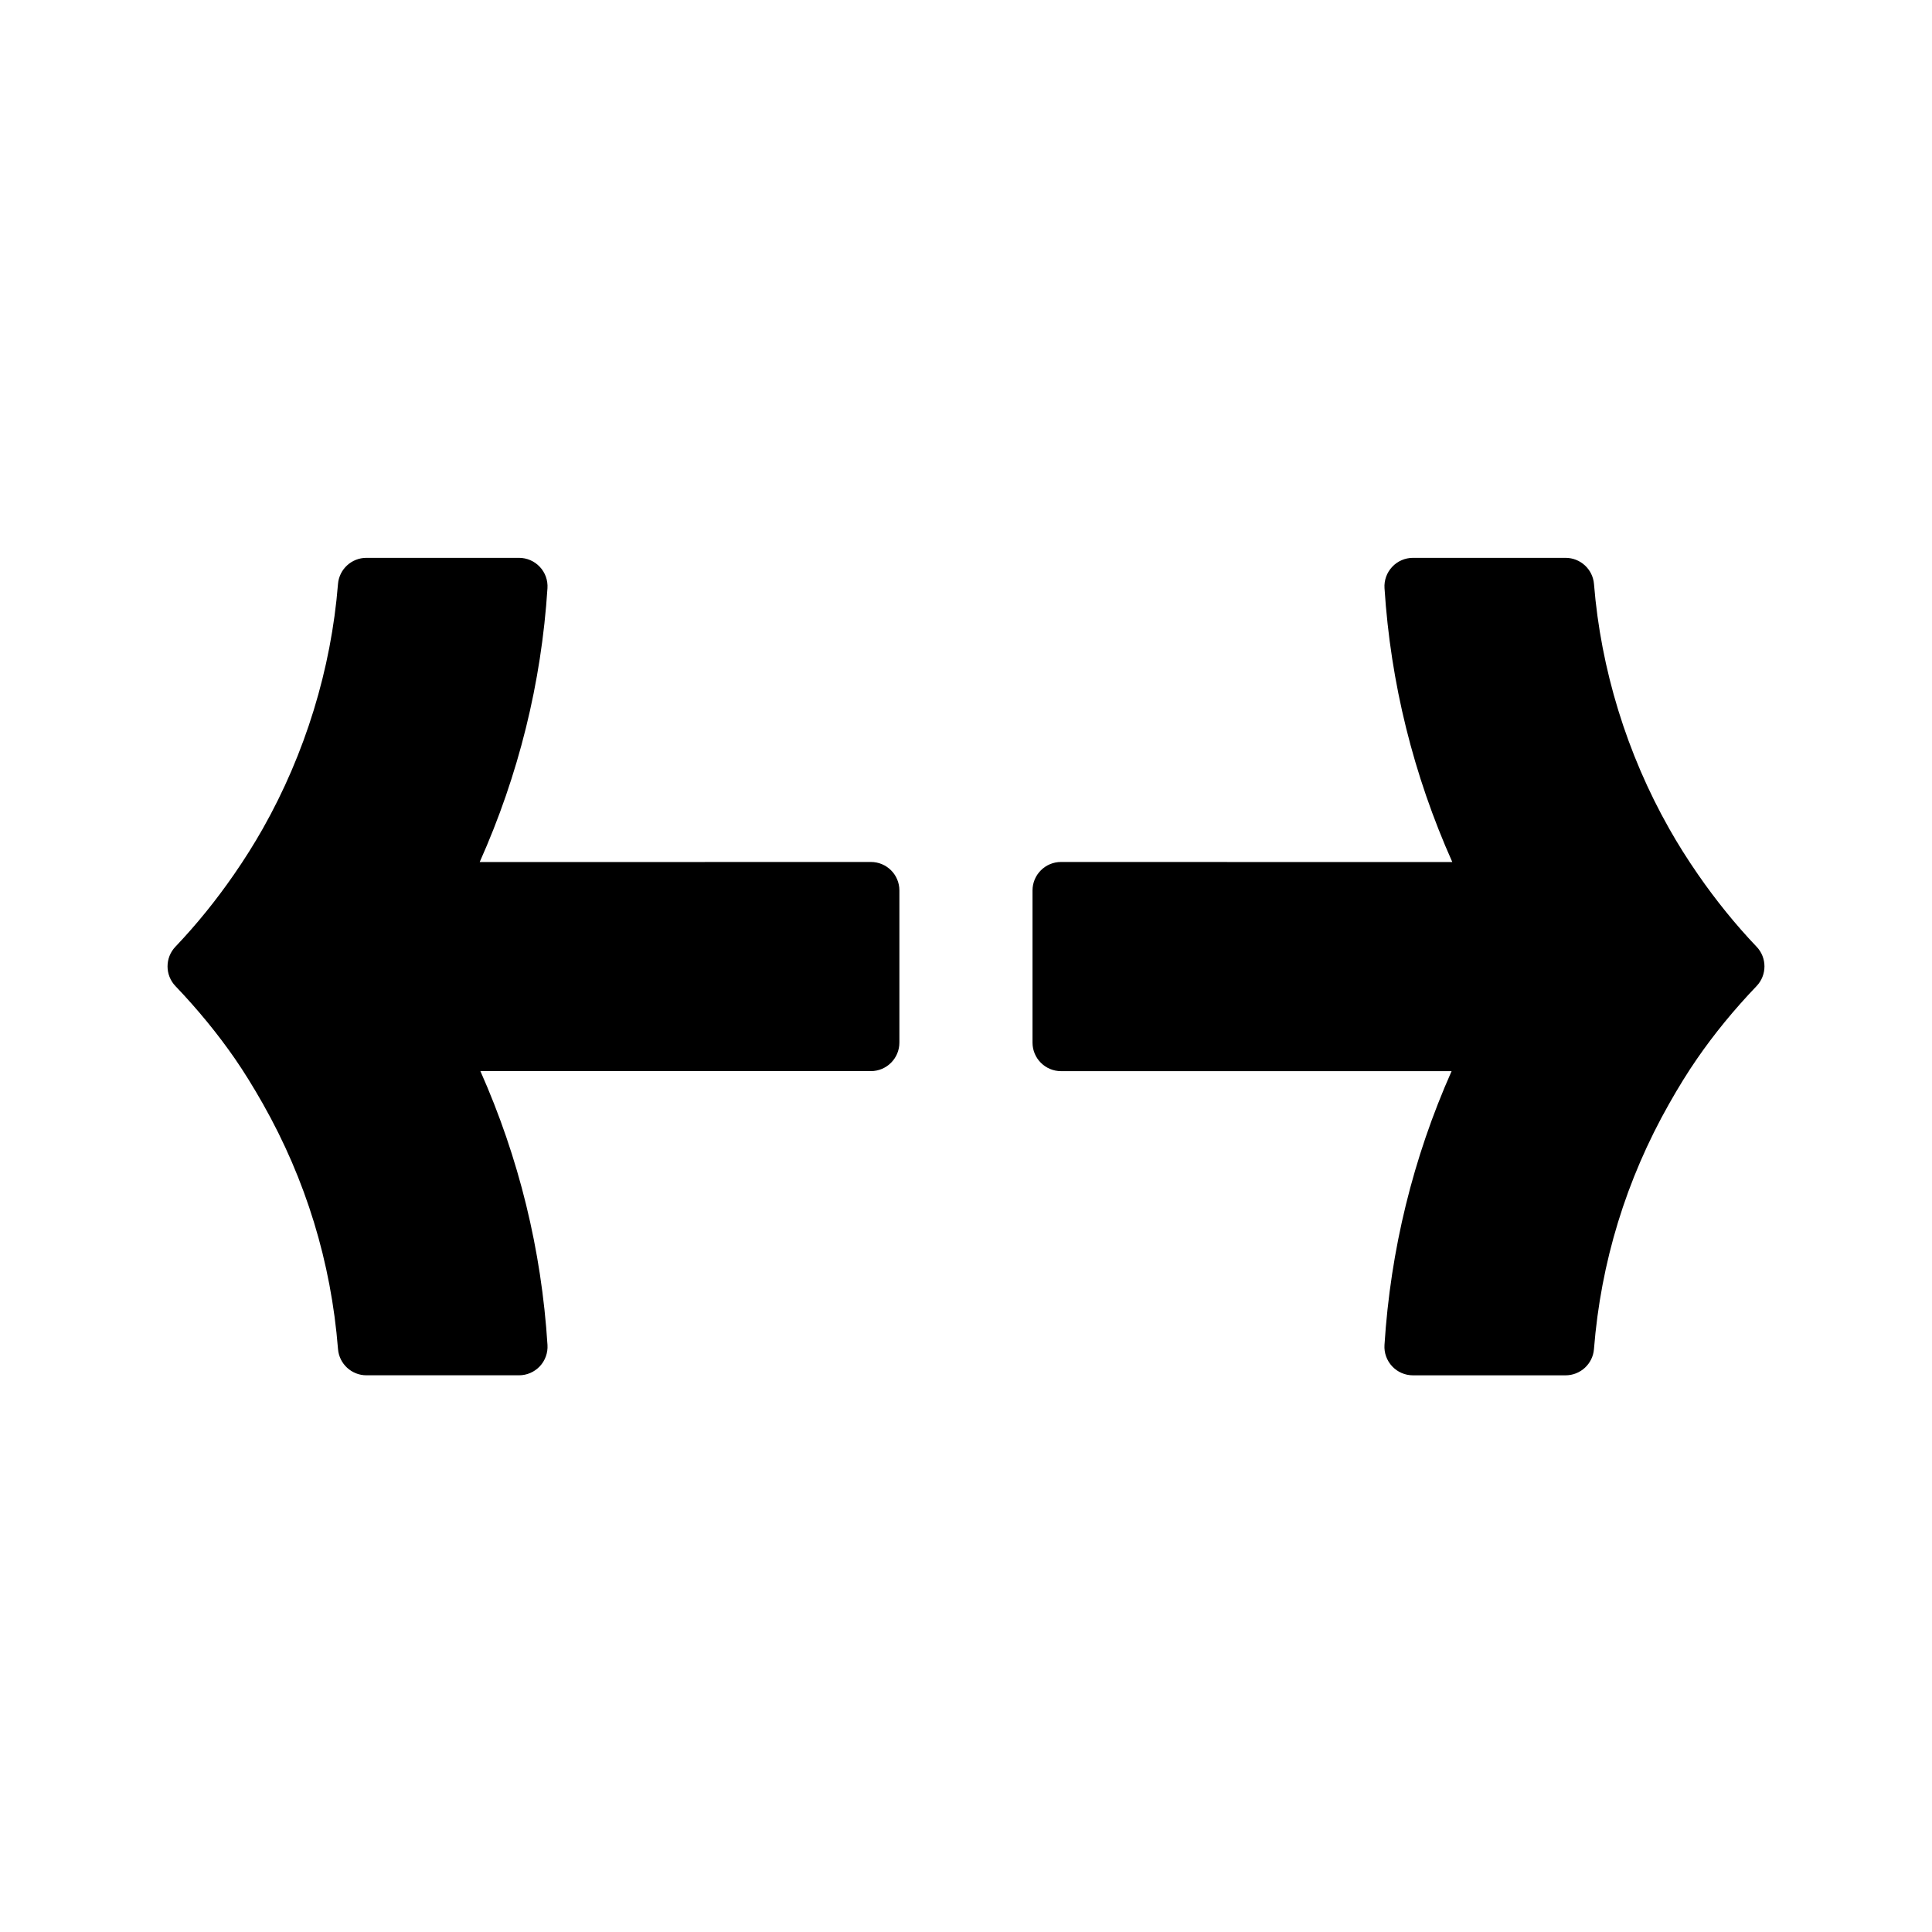
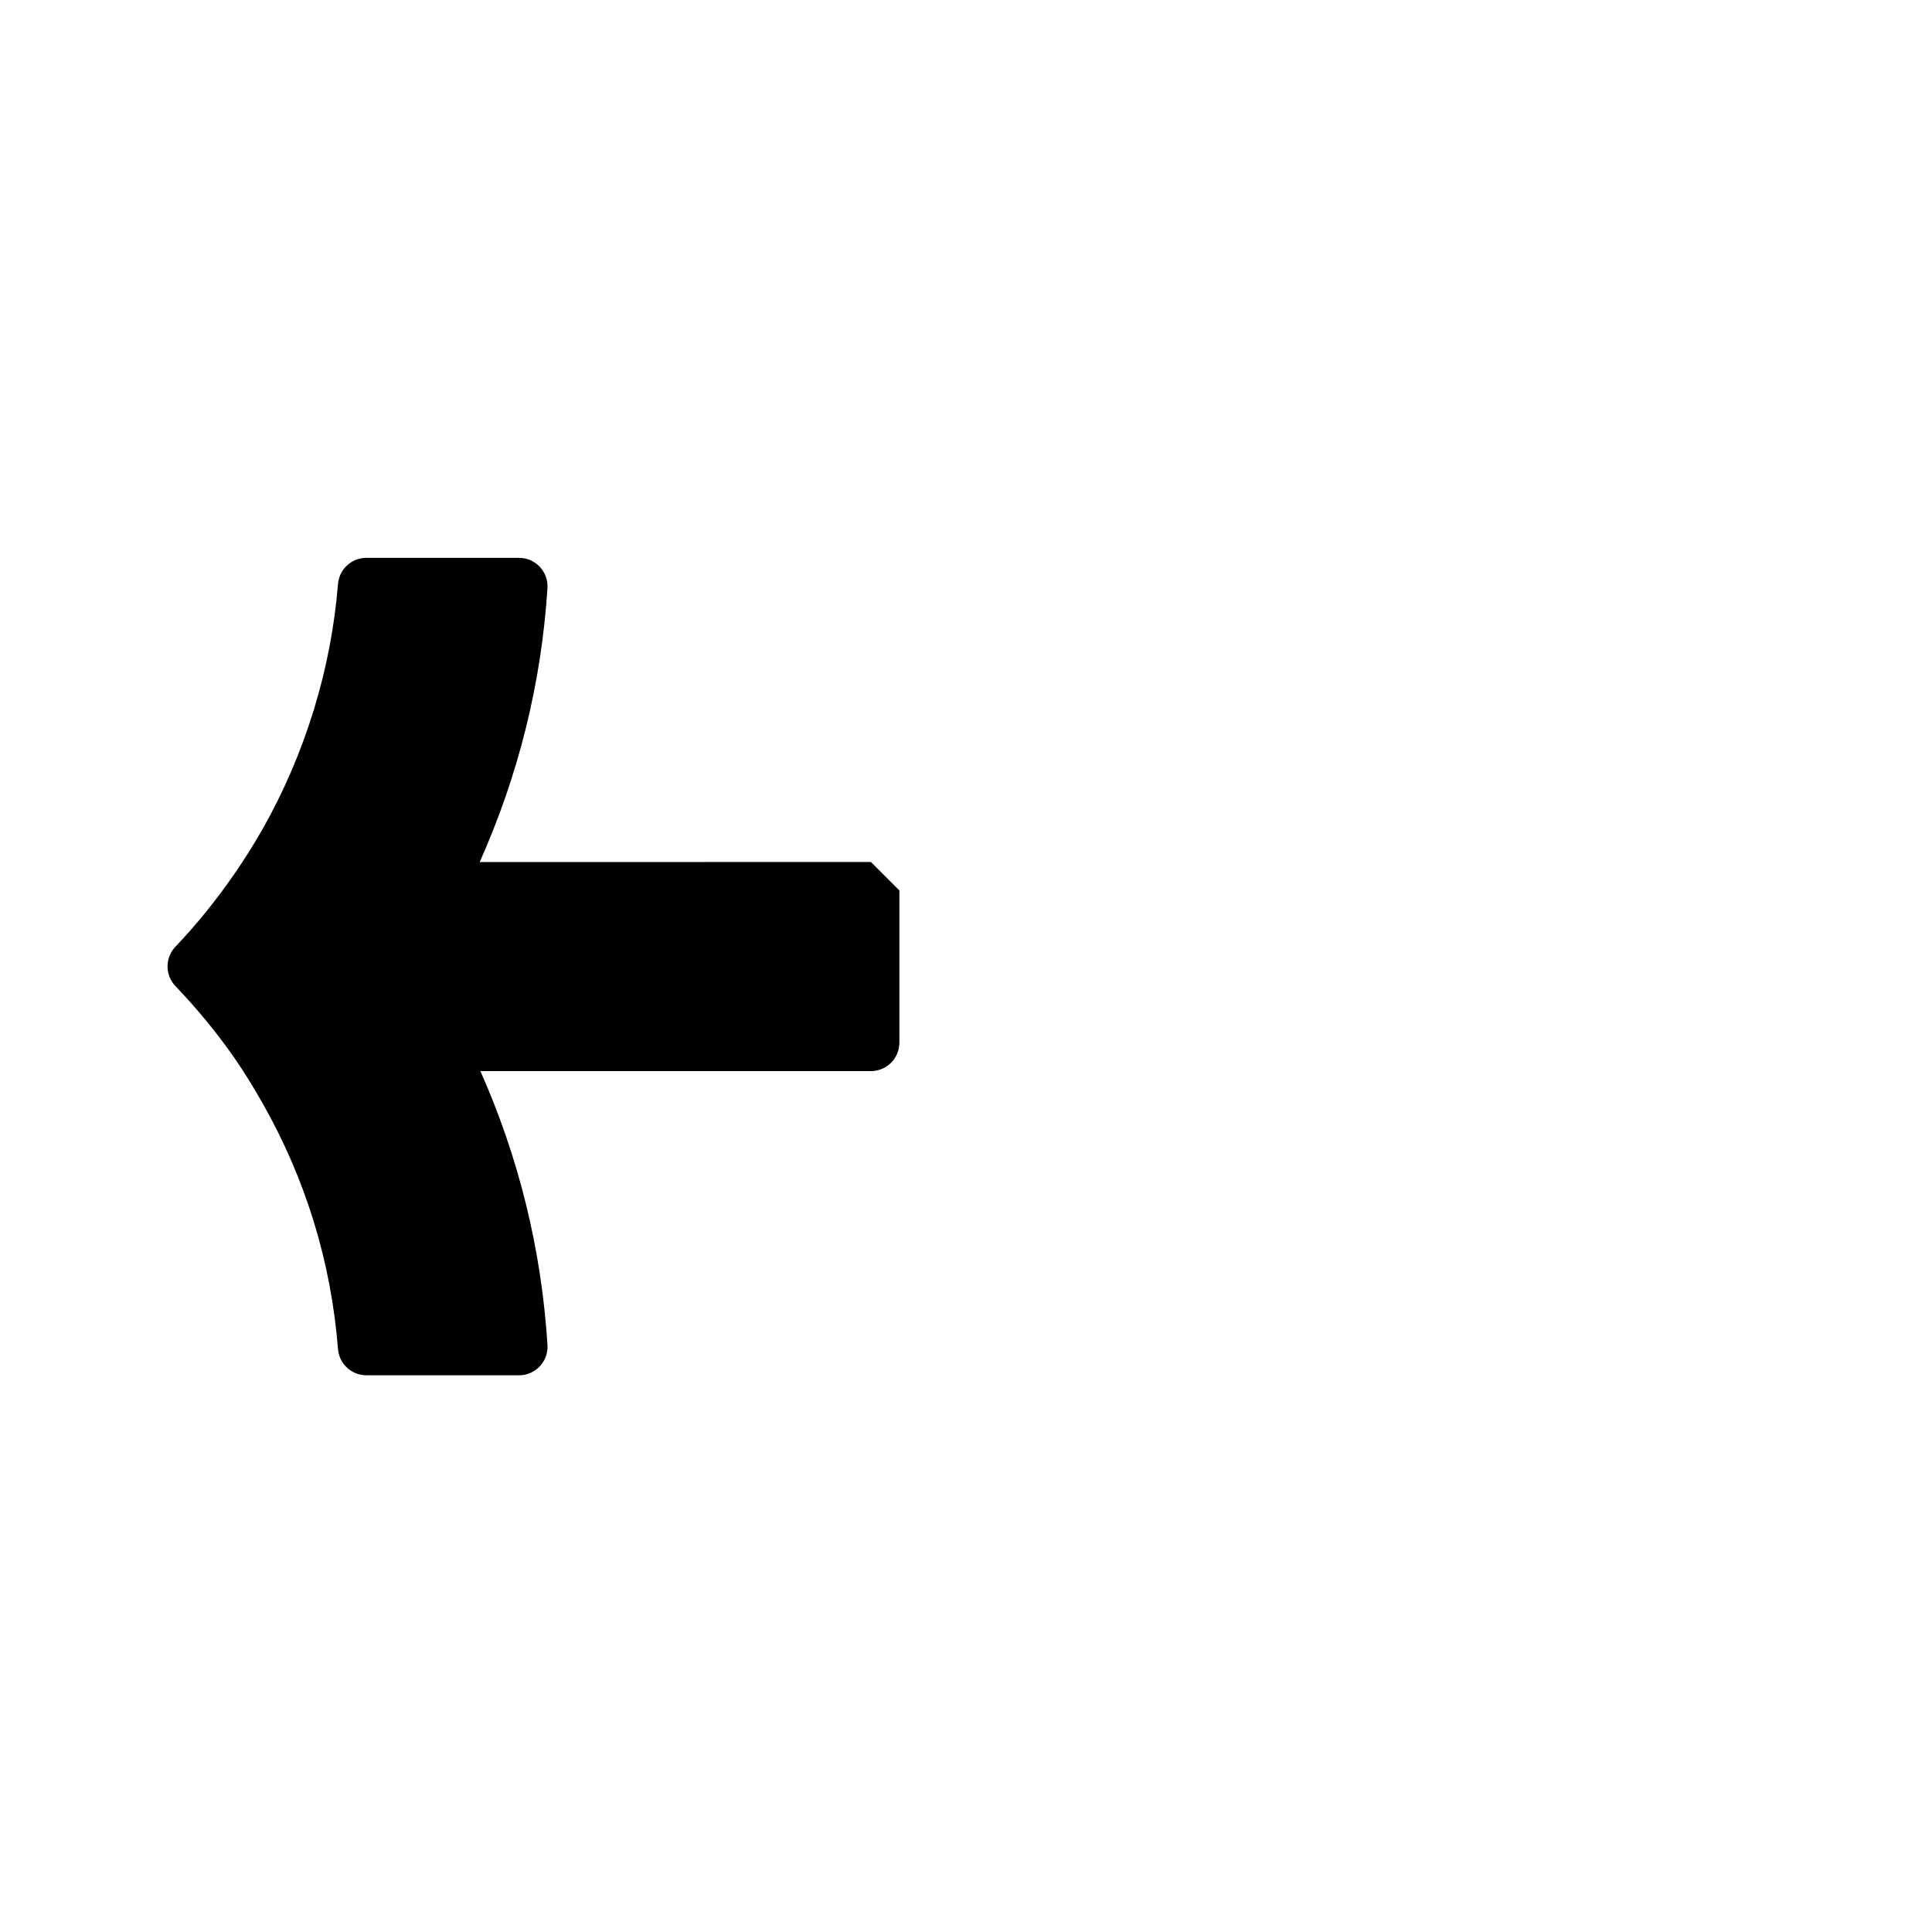
<svg xmlns="http://www.w3.org/2000/svg" fill="#000000" width="800px" height="800px" version="1.1" viewBox="144 144 512 512">
  <g>
-     <path d="m374.8 372.43h-43.648c-0.145 0-0.293 0.004-0.434 0.012h-59.59c10.312-23.094 16.344-47.449 17.957-72.57 0.133-2.086-0.598-4.133-2.031-5.652-1.43-1.527-3.426-2.387-5.512-2.387h-40.441c-3.941 0-7.219 3.027-7.531 6.953-1.809 22.547-8.699 44.961-19.926 64.82-2.258 3.988-4.816 8.062-7.609 12.102-4.769 6.902-10 13.355-15.547 19.18-2.785 2.922-2.781 7.516 0.004 10.434 5.914 6.191 11.23 12.68 15.785 19.27 2.41 3.492 4.82 7.391 7.387 11.914 11.387 20.113 18.082 41.984 19.91 65 0.312 3.93 3.594 6.961 7.531 6.961h40.441c2.086 0 4.082-0.863 5.512-2.387 1.426-1.523 2.16-3.566 2.031-5.648-1.594-25.215-7.562-49.574-17.781-72.574h103.48c4.176 0 7.559-3.387 7.559-7.559v-40.316c0.008-4.168-3.375-7.551-7.551-7.551z" />
-     <path d="m609.51 394.89c-5.547-5.828-10.777-12.281-15.547-19.184-2.797-4.039-5.356-8.113-7.609-12.102-11.23-19.84-18.121-42.25-19.93-64.816-0.316-3.926-3.594-6.953-7.531-6.953h-40.441c-2.086 0-4.086 0.863-5.512 2.387-1.43 1.523-2.168 3.566-2.031 5.652 1.613 25.113 7.652 49.469 17.961 72.57h-59.59c-0.141-0.004-0.289-0.012-0.434-0.012h-43.66c-4.172 0-7.559 3.379-7.559 7.559v40.316c0 4.172 3.387 7.559 7.559 7.559h103.5c-10.211 23-16.188 47.359-17.785 72.574-0.133 2.082 0.605 4.125 2.031 5.648 1.426 1.527 3.426 2.387 5.512 2.387h40.441c3.941 0 7.227-3.031 7.531-6.961 1.824-23.02 8.523-44.891 19.922-65.012 2.535-4.481 4.941-8.367 7.387-11.906 4.527-6.574 9.84-13.059 15.781-19.27 2.789-2.922 2.793-7.516 0.008-10.438z" />
+     <path d="m374.8 372.43h-43.648c-0.145 0-0.293 0.004-0.434 0.012h-59.59c10.312-23.094 16.344-47.449 17.957-72.57 0.133-2.086-0.598-4.133-2.031-5.652-1.43-1.527-3.426-2.387-5.512-2.387h-40.441c-3.941 0-7.219 3.027-7.531 6.953-1.809 22.547-8.699 44.961-19.926 64.82-2.258 3.988-4.816 8.062-7.609 12.102-4.769 6.902-10 13.355-15.547 19.18-2.785 2.922-2.781 7.516 0.004 10.434 5.914 6.191 11.23 12.68 15.785 19.27 2.41 3.492 4.82 7.391 7.387 11.914 11.387 20.113 18.082 41.984 19.91 65 0.312 3.93 3.594 6.961 7.531 6.961h40.441c2.086 0 4.082-0.863 5.512-2.387 1.426-1.523 2.16-3.566 2.031-5.648-1.594-25.215-7.562-49.574-17.781-72.574h103.48c4.176 0 7.559-3.387 7.559-7.559v-40.316z" />
  </g>
</svg>